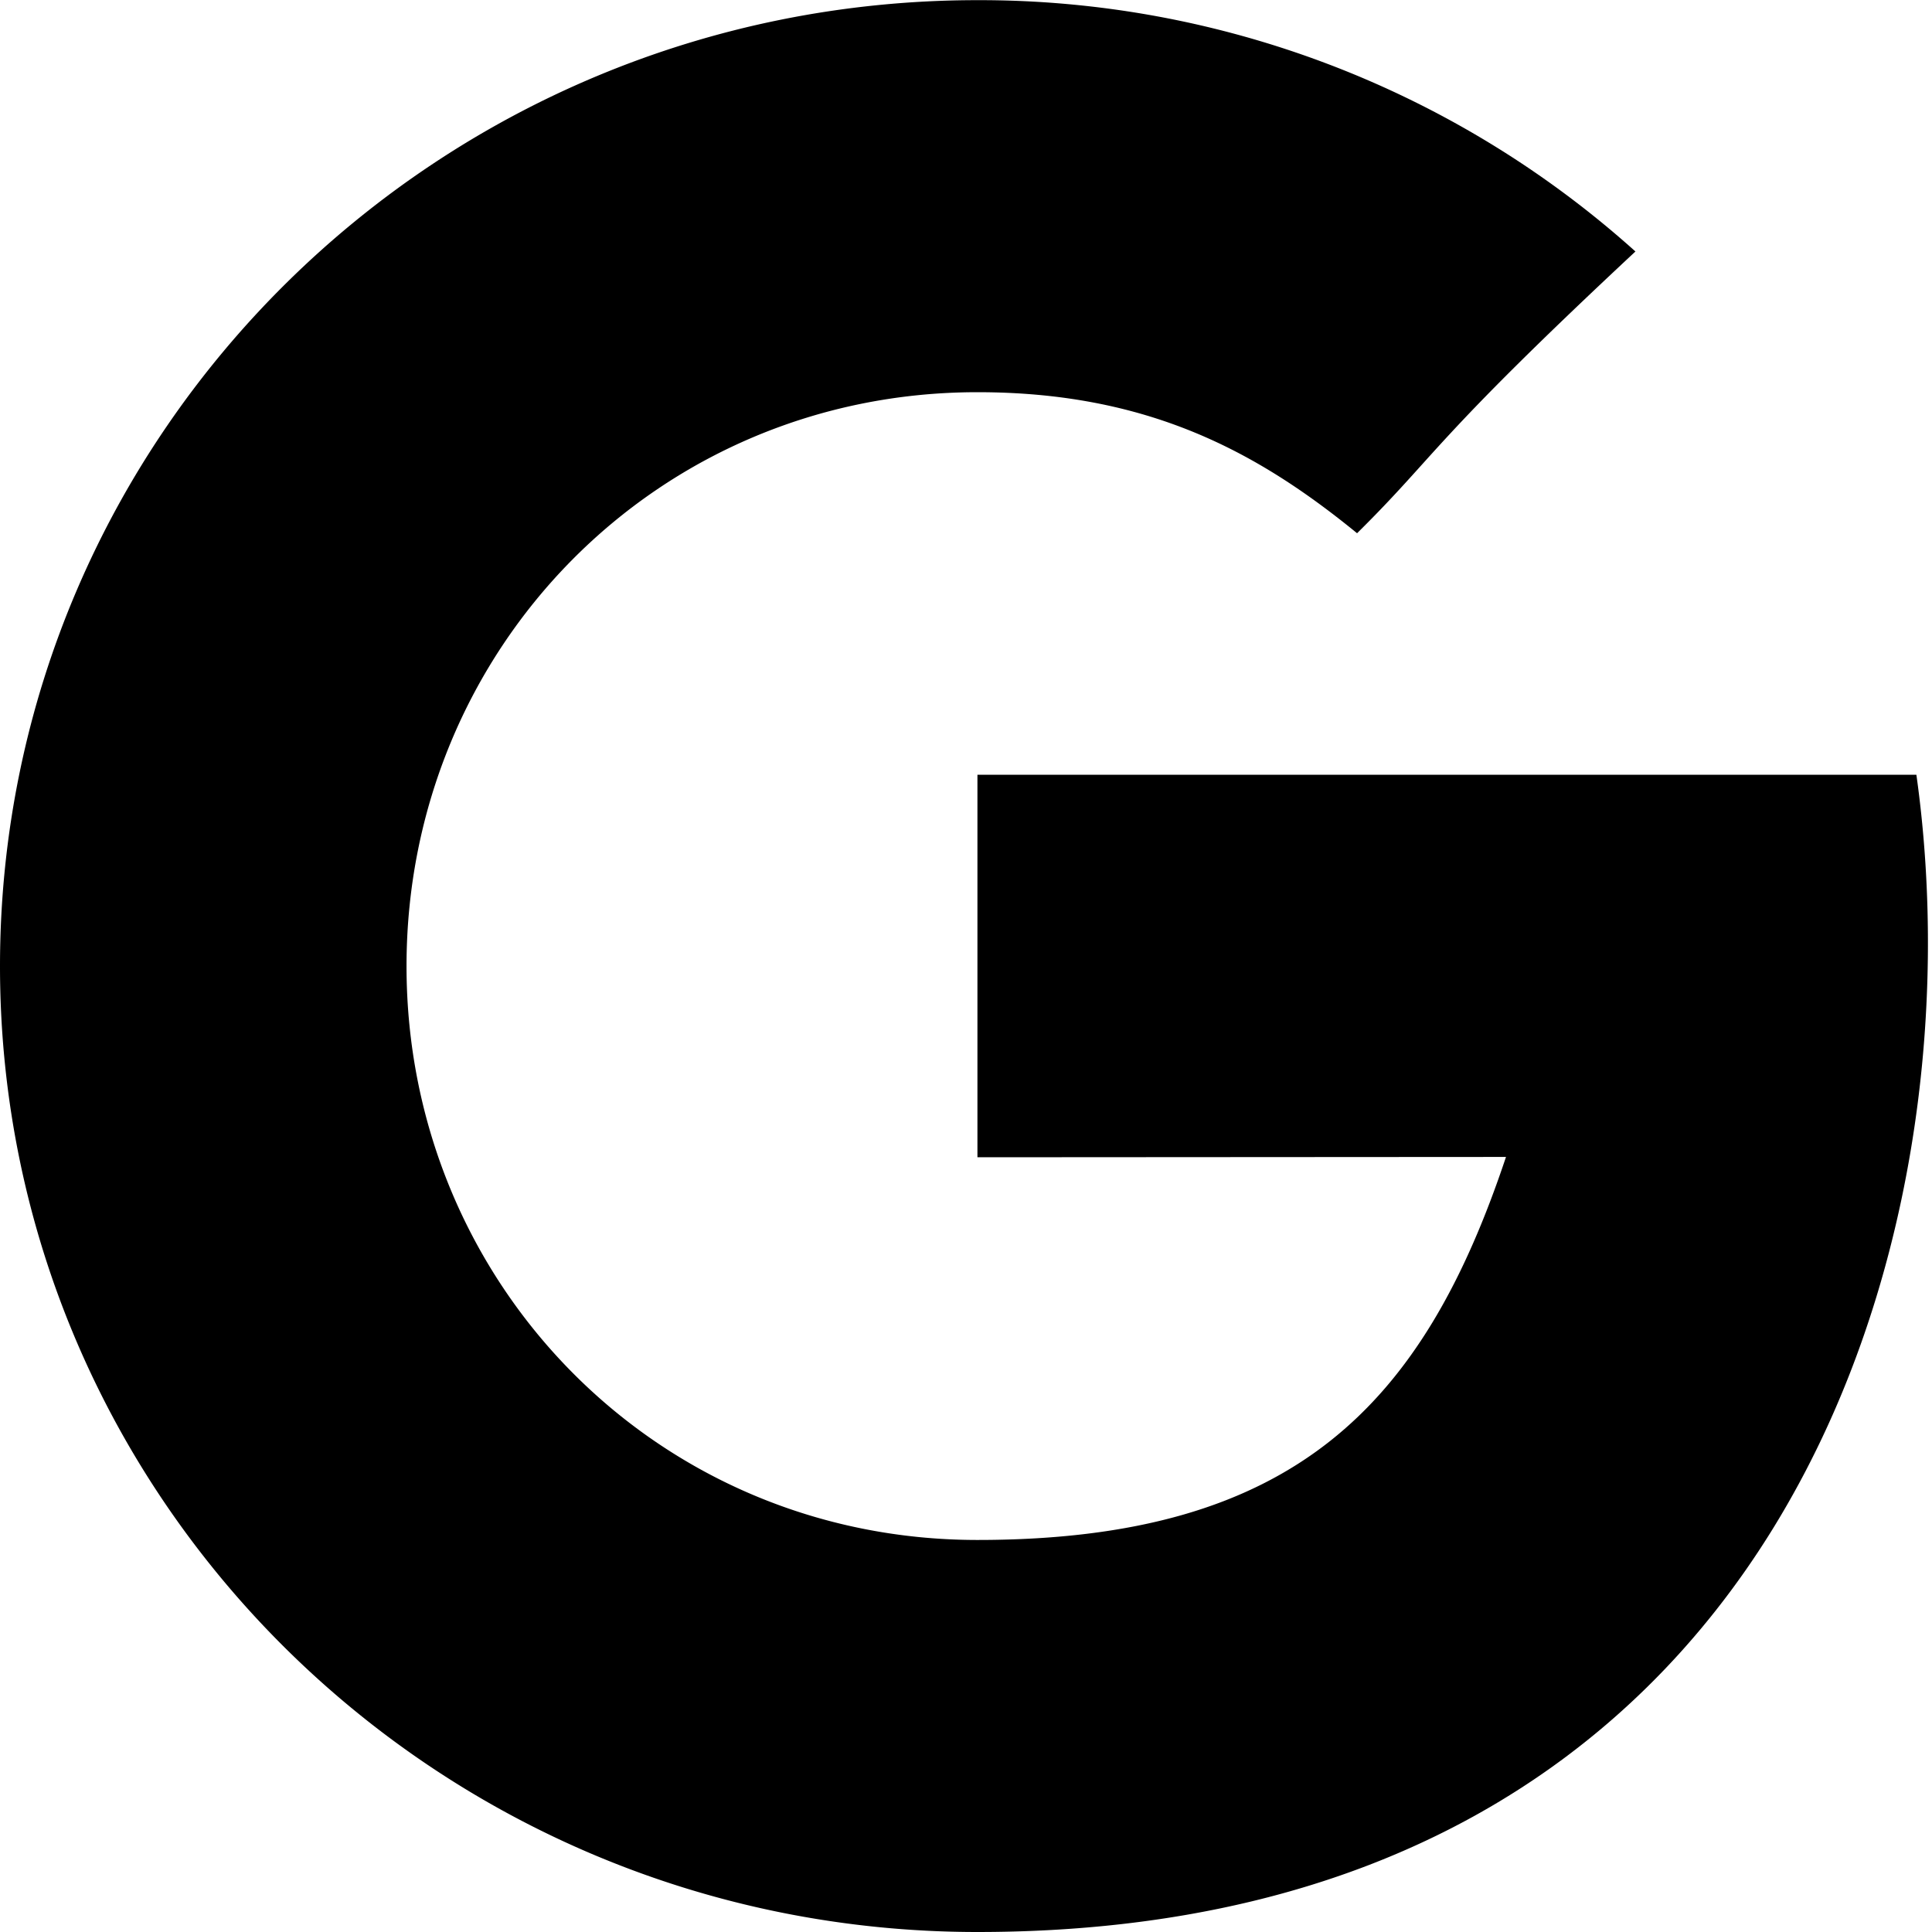
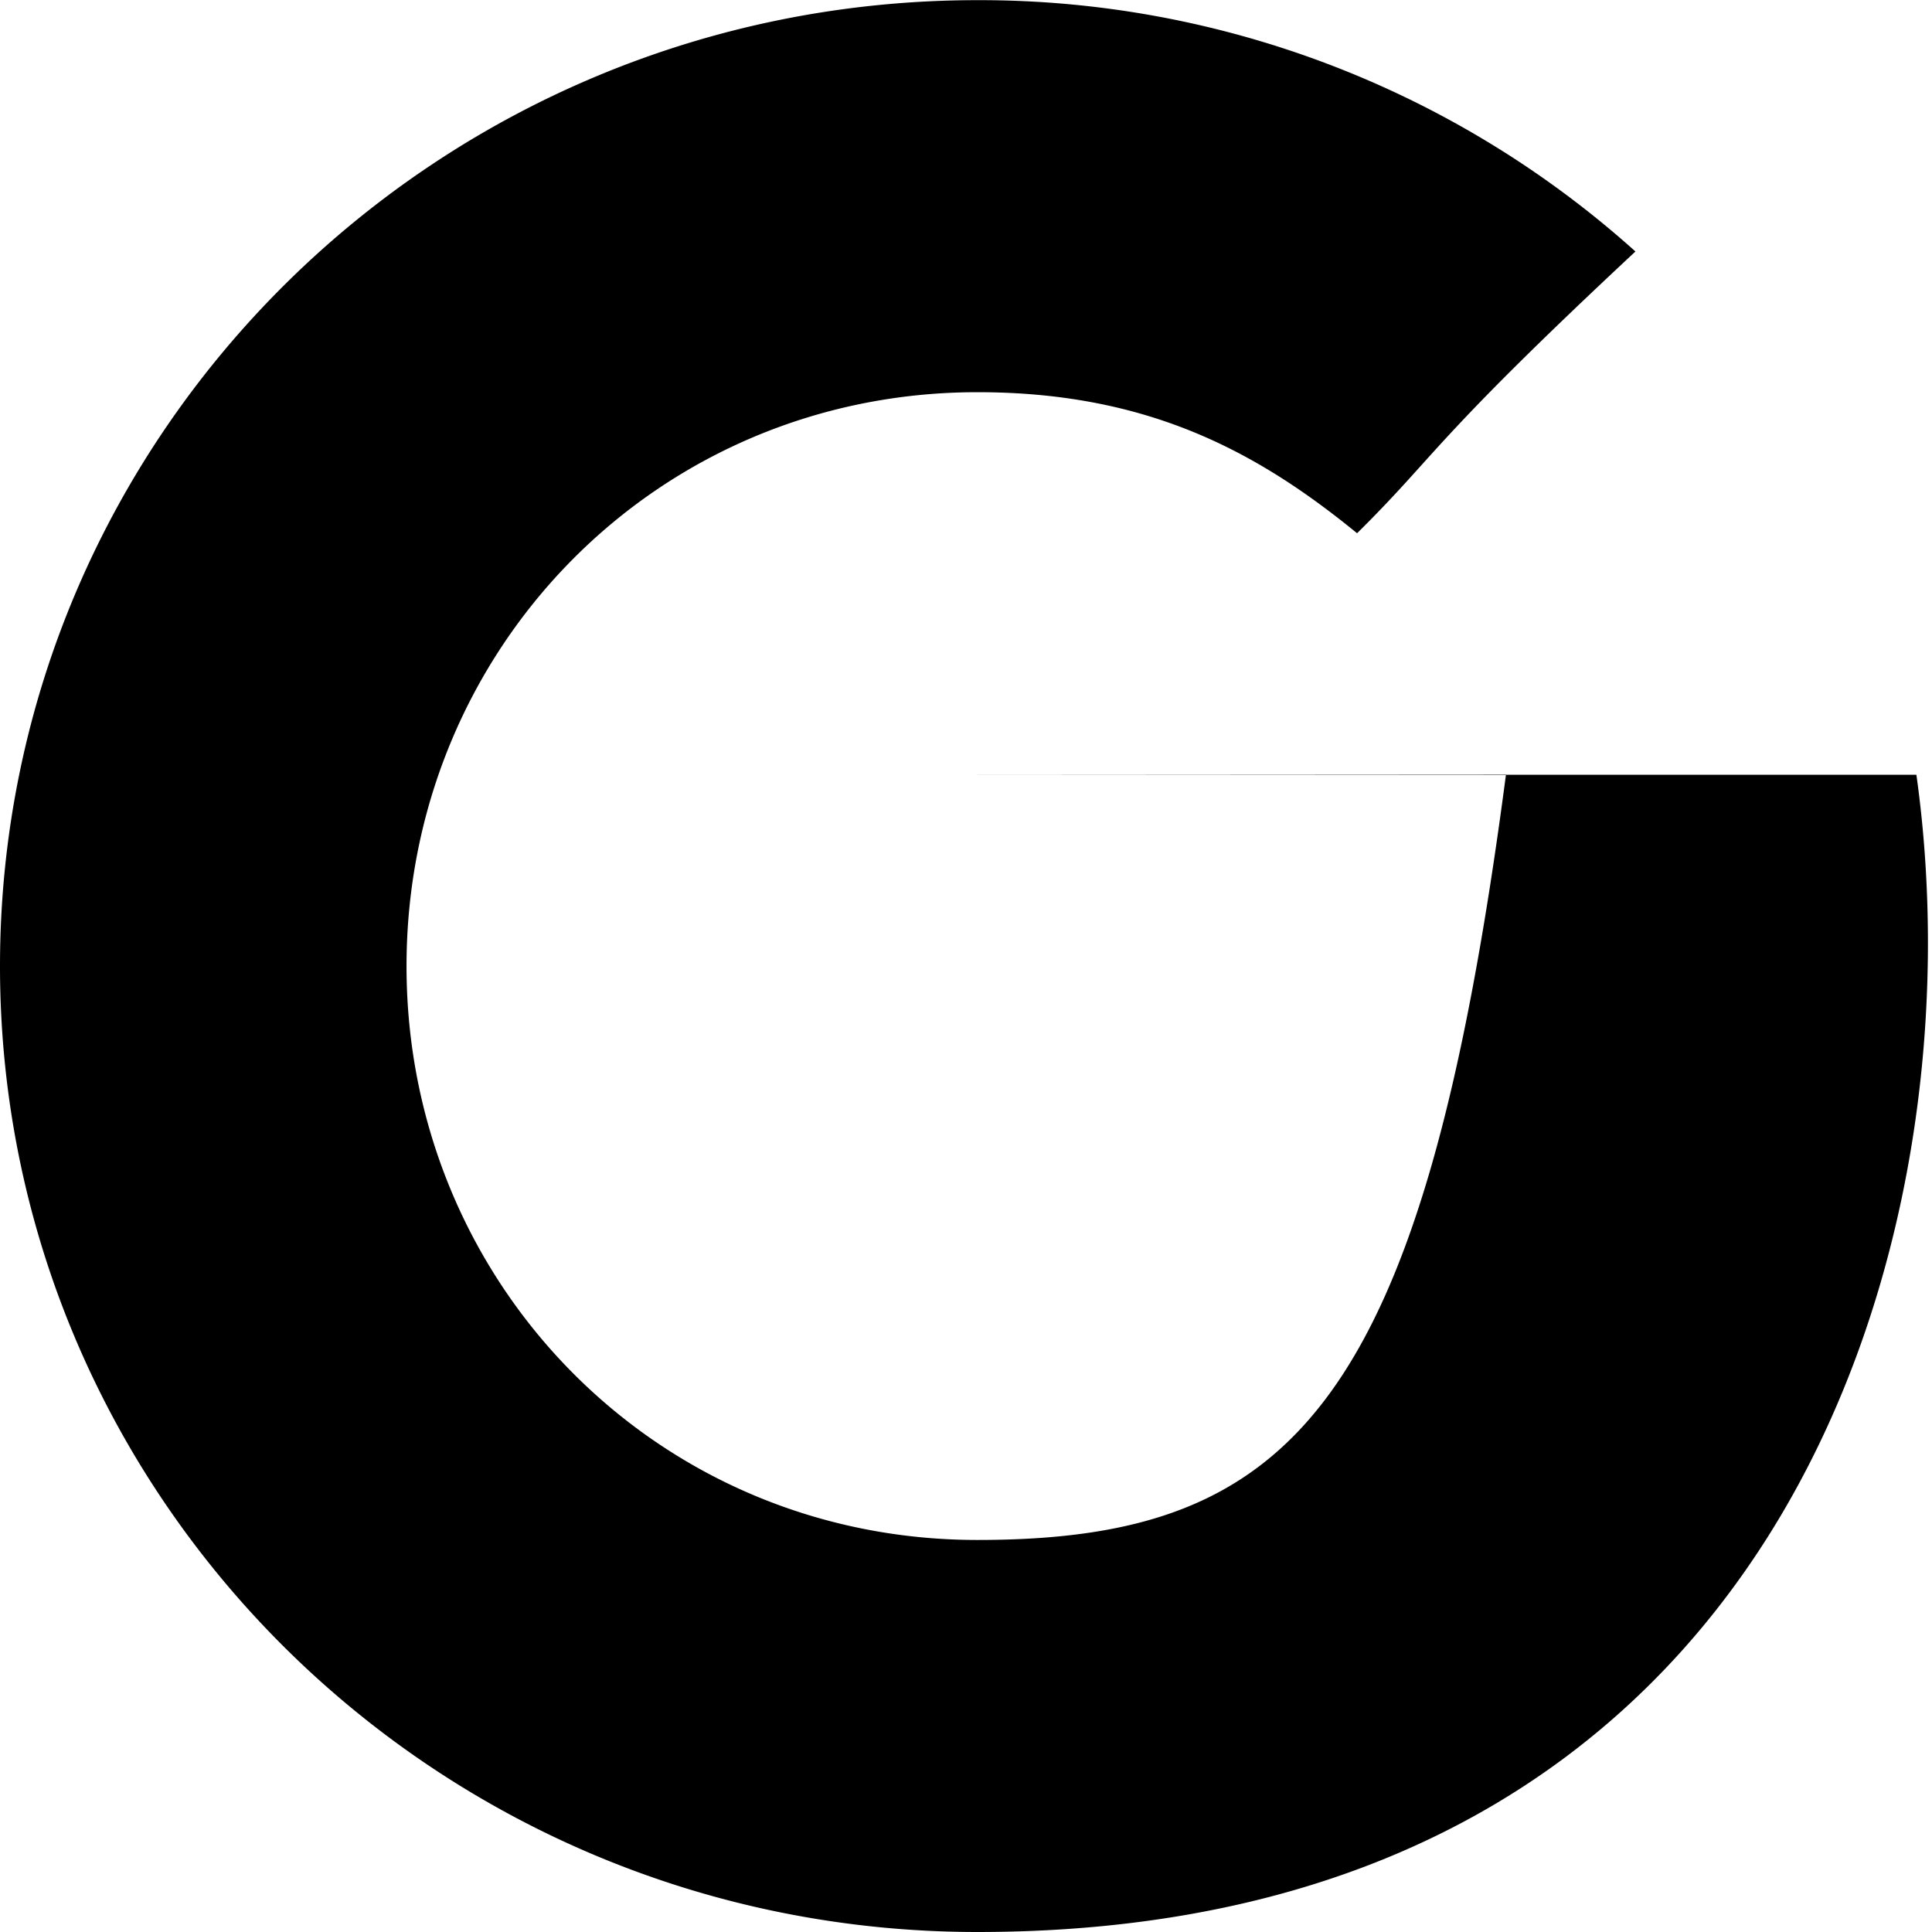
<svg xmlns="http://www.w3.org/2000/svg" width="12" height="12">
-   <path fill-rule="evenodd" d="M6.071 4.812v2.376l3.283-.002C8.84 8.726 8.04 9.565 6.071 9.565c-1.992 0-3.546-1.596-3.546-3.564 0-1.969 1.554-3.565 3.546-3.565 1.054 0 1.734.366 2.358.876.499-.493.458-.564 1.729-1.75A6.093 6.093 0 0 0 6.071.001C2.718.001 0 2.687 0 6.001 0 9.314 2.718 12 6.071 12c5.012 0 6.237-4.313 5.832-7.188H6.071z" />
+   <path fill-rule="evenodd" d="M6.071 4.812l3.283-.002C8.84 8.726 8.04 9.565 6.071 9.565c-1.992 0-3.546-1.596-3.546-3.564 0-1.969 1.554-3.565 3.546-3.565 1.054 0 1.734.366 2.358.876.499-.493.458-.564 1.729-1.75A6.093 6.093 0 0 0 6.071.001C2.718.001 0 2.687 0 6.001 0 9.314 2.718 12 6.071 12c5.012 0 6.237-4.313 5.832-7.188H6.071z" />
</svg>